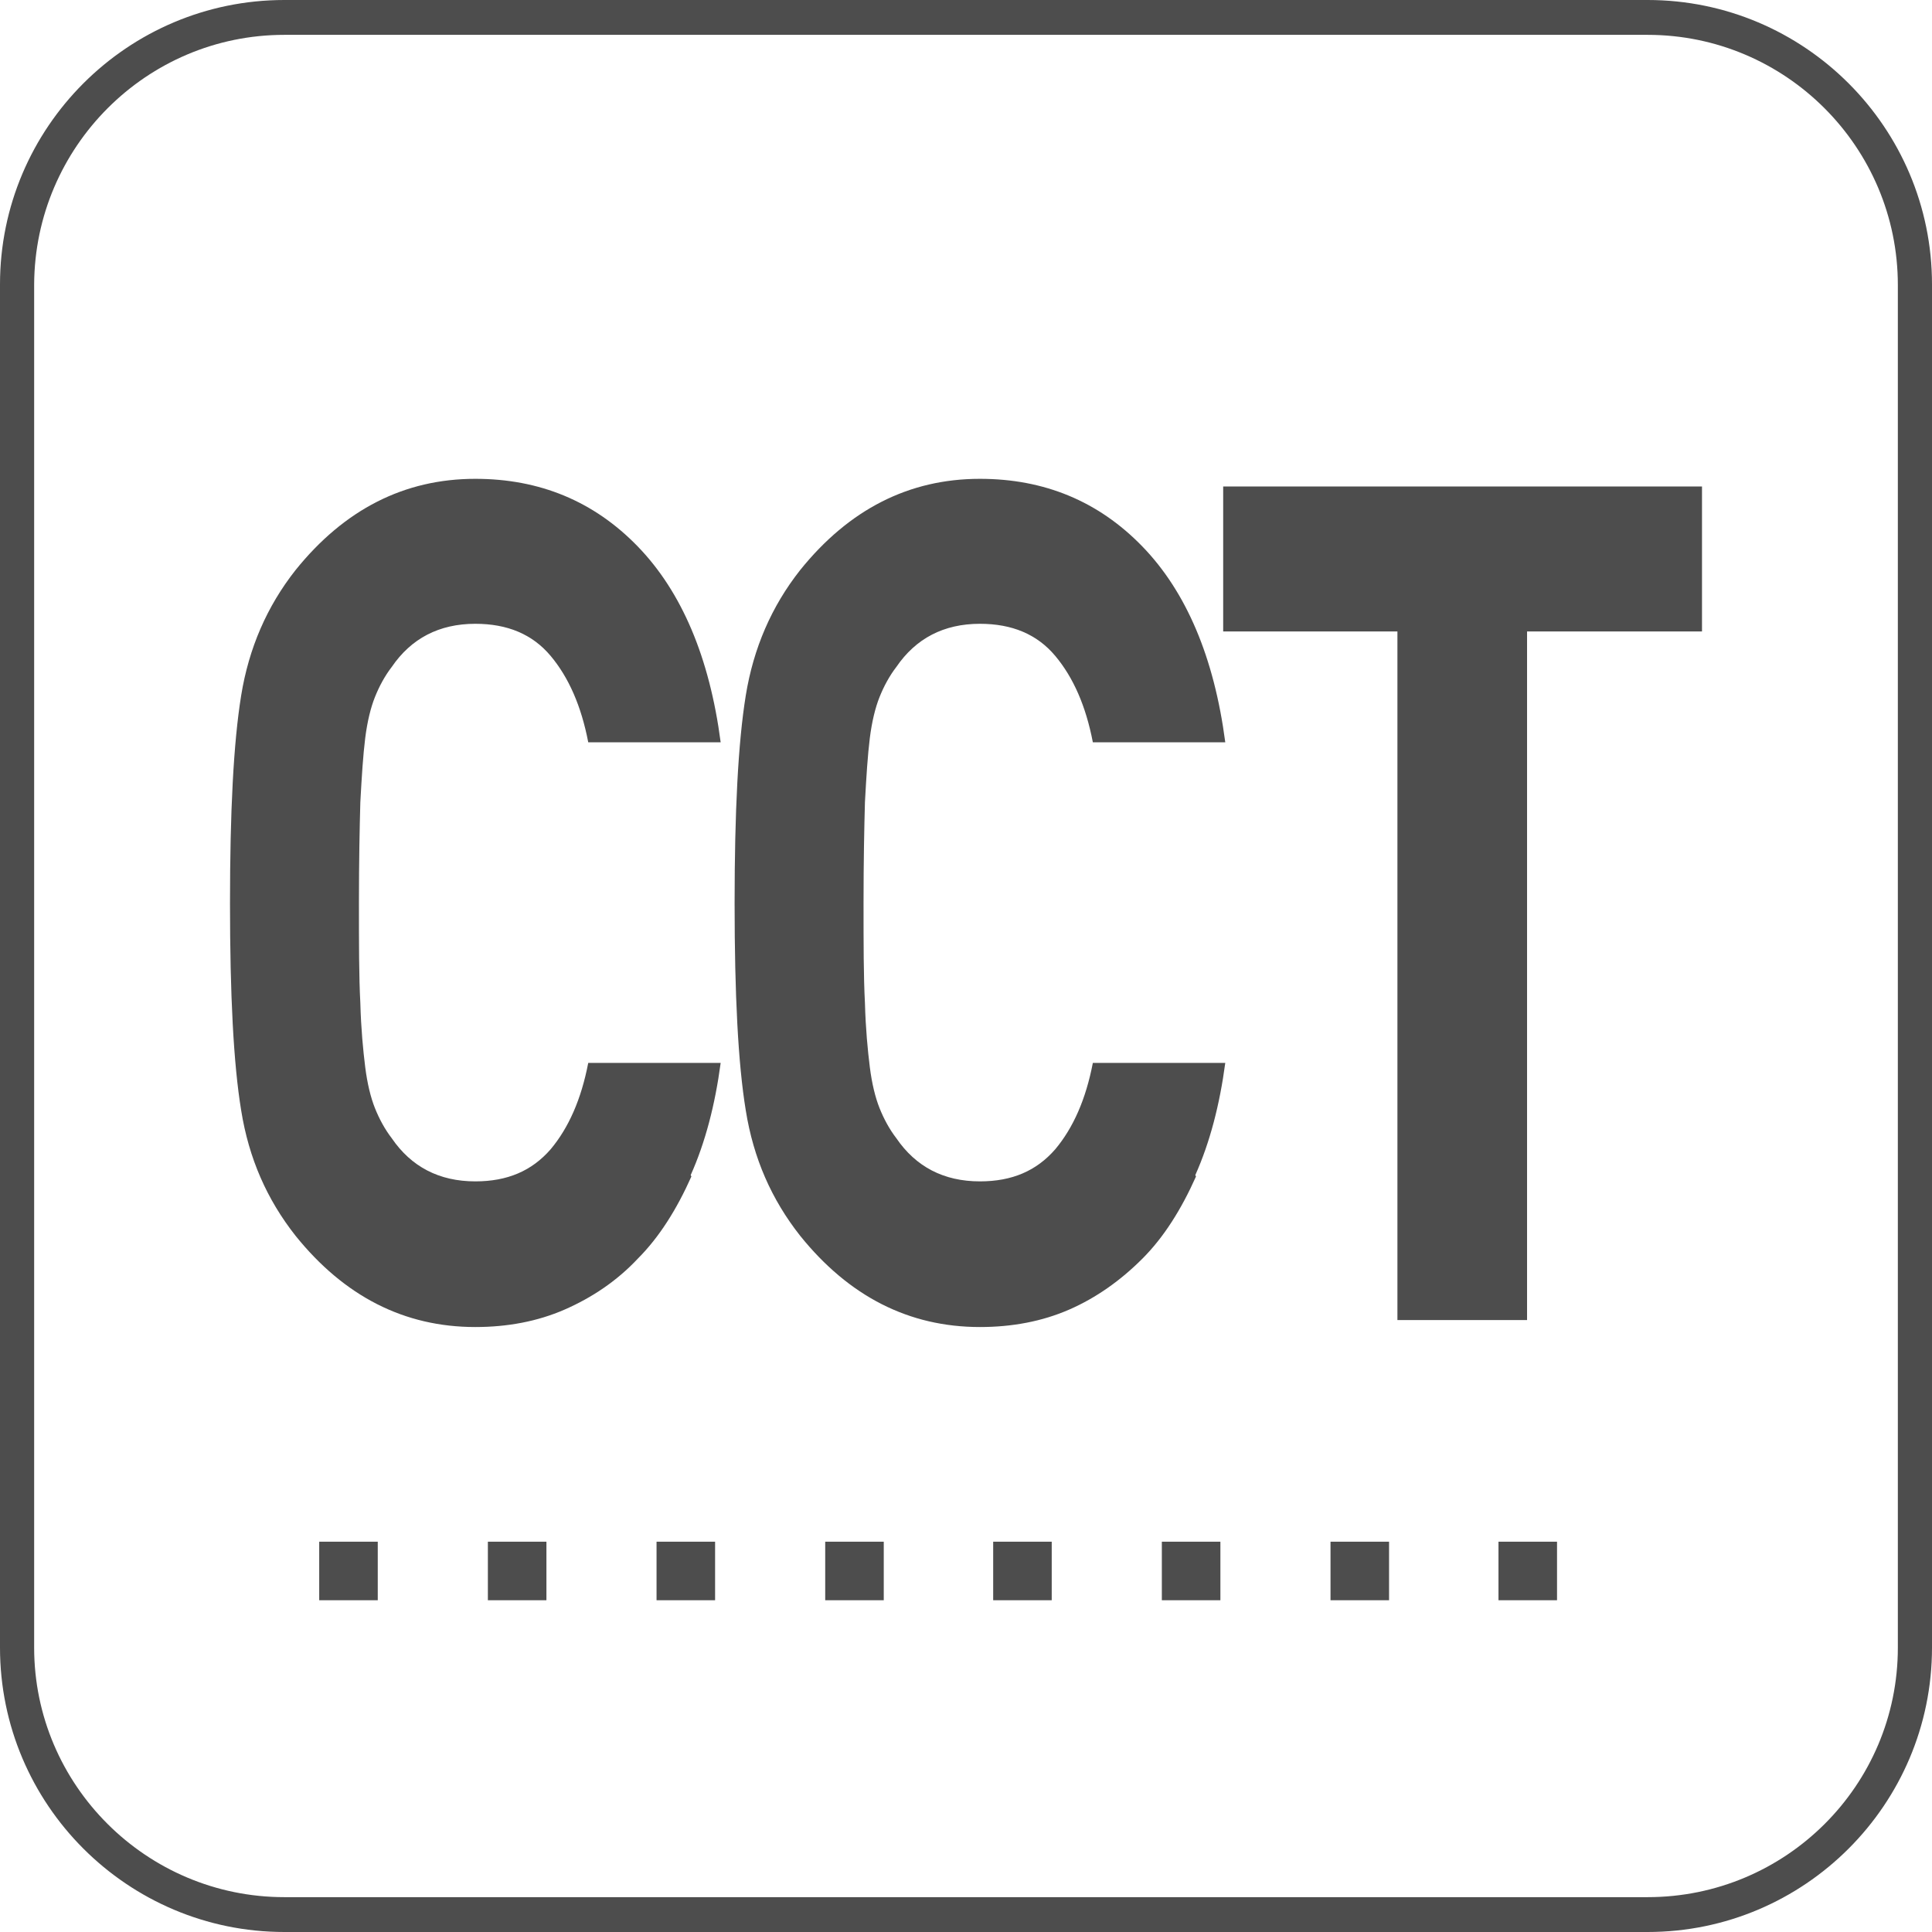
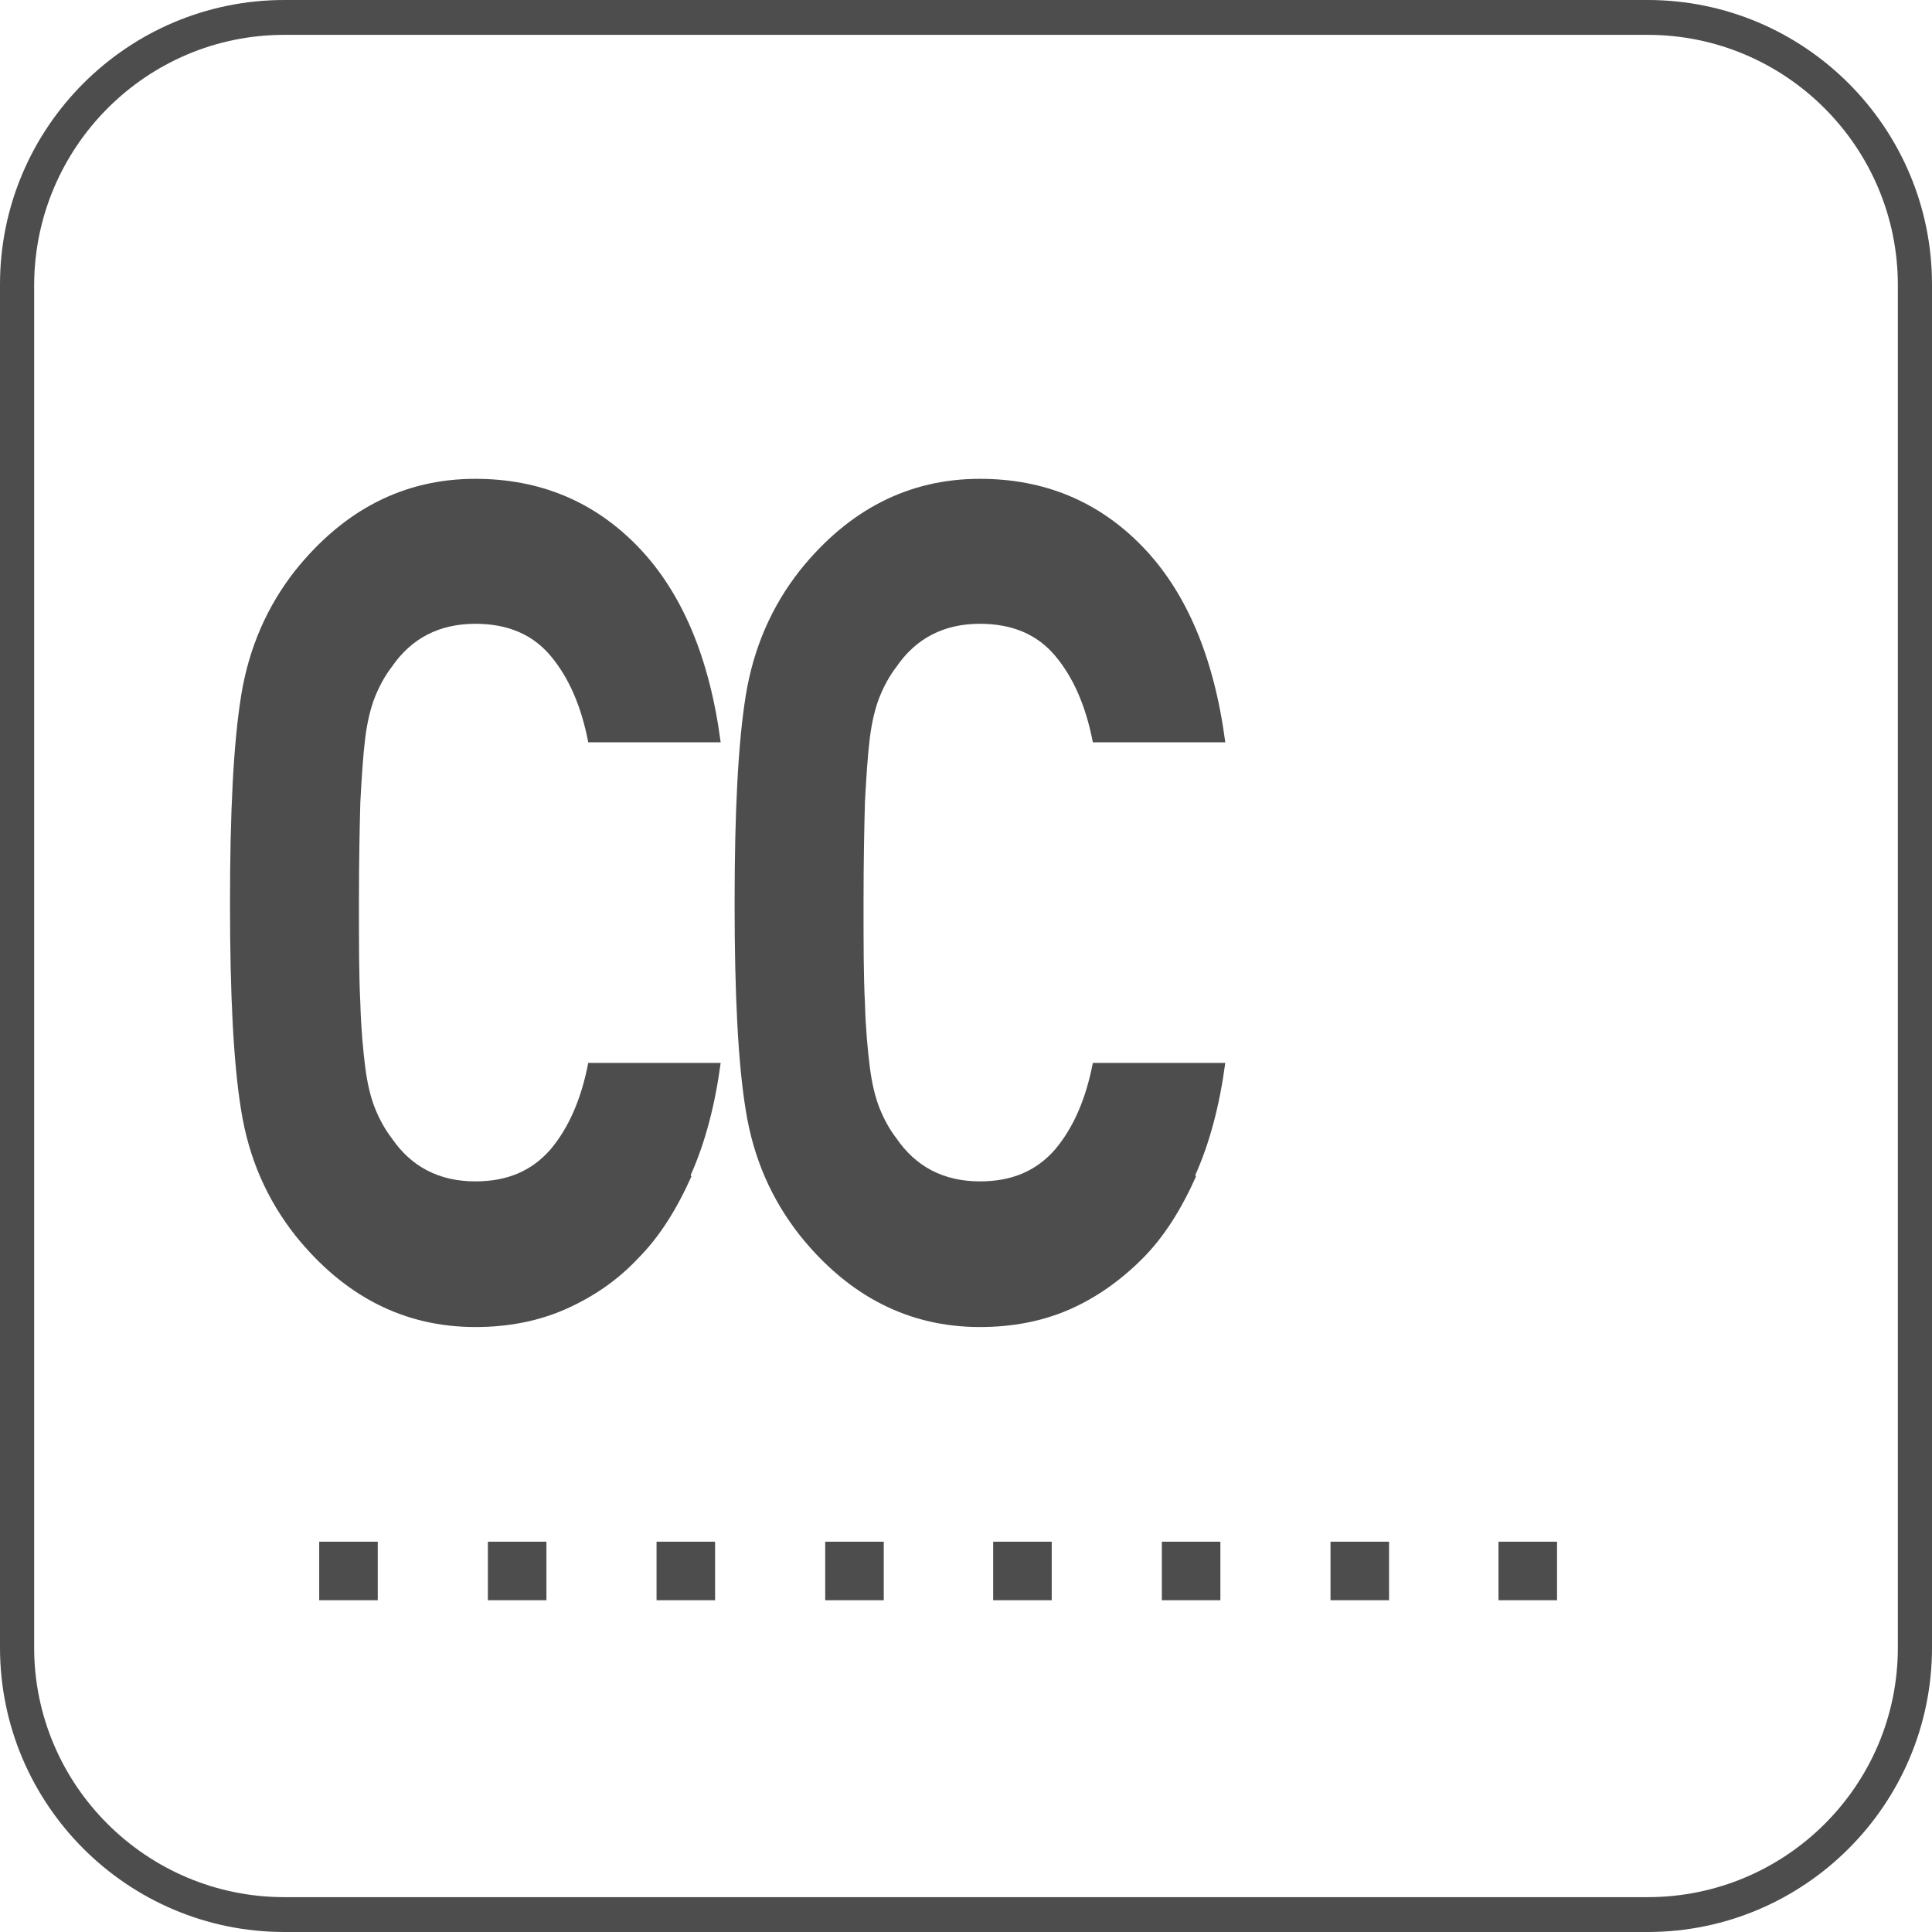
<svg xmlns="http://www.w3.org/2000/svg" id="_图层_2" data-name="图层 2" viewBox="0 0 27.72 27.72">
  <defs>
    <style>
      .cls-1 {
        fill: #4d4d4d;
      }
    </style>
  </defs>
  <g id="_图层_1-2" data-name="图层 1">
    <g>
      <path class="cls-1" d="M23.64,.5c1.98,0,3.59,1.61,3.59,3.59V23.64c0,1.98-1.61,3.58-3.59,3.58H4.08c-1.98,0-3.59-1.61-3.59-3.58V4.08C.5,2.11,2.1,.5,4.08,.5H23.64m0-.5H4.08C1.83,0,0,1.83,0,4.08V23.64c0,2.25,1.83,4.08,4.08,4.08H23.64c2.25,0,4.08-1.83,4.08-4.08V4.08c0-2.25-1.83-4.08-4.08-4.08h0Z" />
      <g>
        <path class="cls-1" d="M9.92,16.88c-.21,.47-.46,.87-.77,1.18-.3,.32-.66,.56-1.05,.73-.39,.17-.82,.25-1.28,.25-1.02,0-1.88-.44-2.58-1.31-.41-.52-.67-1.11-.78-1.8-.11-.67-.16-1.66-.16-2.97s.05-2.3,.16-2.98c.11-.68,.37-1.28,.78-1.8,.7-.87,1.56-1.31,2.58-1.31,.92,0,1.7,.32,2.33,.97,.63,.65,1.03,1.59,1.19,2.81h-1.9c-.1-.52-.28-.93-.54-1.24-.26-.31-.62-.46-1.08-.46-.52,0-.92,.21-1.2,.62-.1,.13-.18,.28-.24,.43-.06,.15-.11,.35-.14,.59-.03,.24-.05,.55-.07,.92-.01,.37-.02,.85-.02,1.44s0,1.06,.02,1.44c.01,.37,.04,.68,.07,.92,.03,.24,.08,.44,.14,.59,.06,.15,.14,.3,.24,.43,.28,.41,.68,.62,1.2,.62,.46,0,.81-.15,1.08-.46,.26-.31,.44-.72,.54-1.24h1.9c-.08,.6-.22,1.14-.43,1.61" />
        <path class="cls-1" d="M17.16,16.88c-.21,.47-.46,.87-.77,1.18s-.66,.56-1.05,.73c-.39,.17-.82,.25-1.28,.25-1.02,0-1.88-.44-2.58-1.31-.41-.52-.67-1.11-.78-1.8-.11-.67-.16-1.66-.16-2.97s.05-2.3,.16-2.98c.11-.68,.37-1.28,.78-1.8,.7-.87,1.56-1.31,2.58-1.31,.92,0,1.7,.32,2.33,.97,.63,.65,1.03,1.59,1.19,2.81h-1.9c-.1-.52-.28-.93-.54-1.24-.26-.31-.62-.46-1.08-.46-.52,0-.92,.21-1.2,.62-.1,.13-.18,.28-.24,.43-.06,.15-.11,.35-.14,.59-.03,.24-.05,.55-.07,.92-.01,.37-.02,.85-.02,1.44s0,1.06,.02,1.44c.01,.37,.04,.68,.07,.92,.03,.24,.08,.44,.14,.59,.06,.15,.14,.3,.24,.43,.28,.41,.68,.62,1.2,.62,.46,0,.81-.15,1.08-.46,.26-.31,.44-.72,.54-1.24h1.9c-.08,.6-.22,1.14-.43,1.61" />
-         <polygon class="cls-1" points="21.91 9.06 21.91 18.94 20.05 18.94 20.05 9.06 17.55 9.06 17.55 6.98 24.42 6.98 24.42 9.06 21.91 9.06" />
        <rect class="cls-1" x="4.58" y="22.12" width=".84" height=".84" />
        <rect class="cls-1" x="7" y="22.12" width=".84" height=".84" />
        <rect class="cls-1" x="9.42" y="22.12" width=".84" height=".84" />
        <rect class="cls-1" x="11.84" y="22.12" width=".84" height=".84" />
        <rect class="cls-1" x="14.25" y="22.12" width=".84" height=".84" />
        <rect class="cls-1" x="16.67" y="22.12" width=".84" height=".84" />
        <rect class="cls-1" x="19.09" y="22.12" width=".84" height=".84" />
        <rect class="cls-1" x="21.5" y="22.12" width=".84" height=".84" />
      </g>
    </g>
  </g>
</svg>